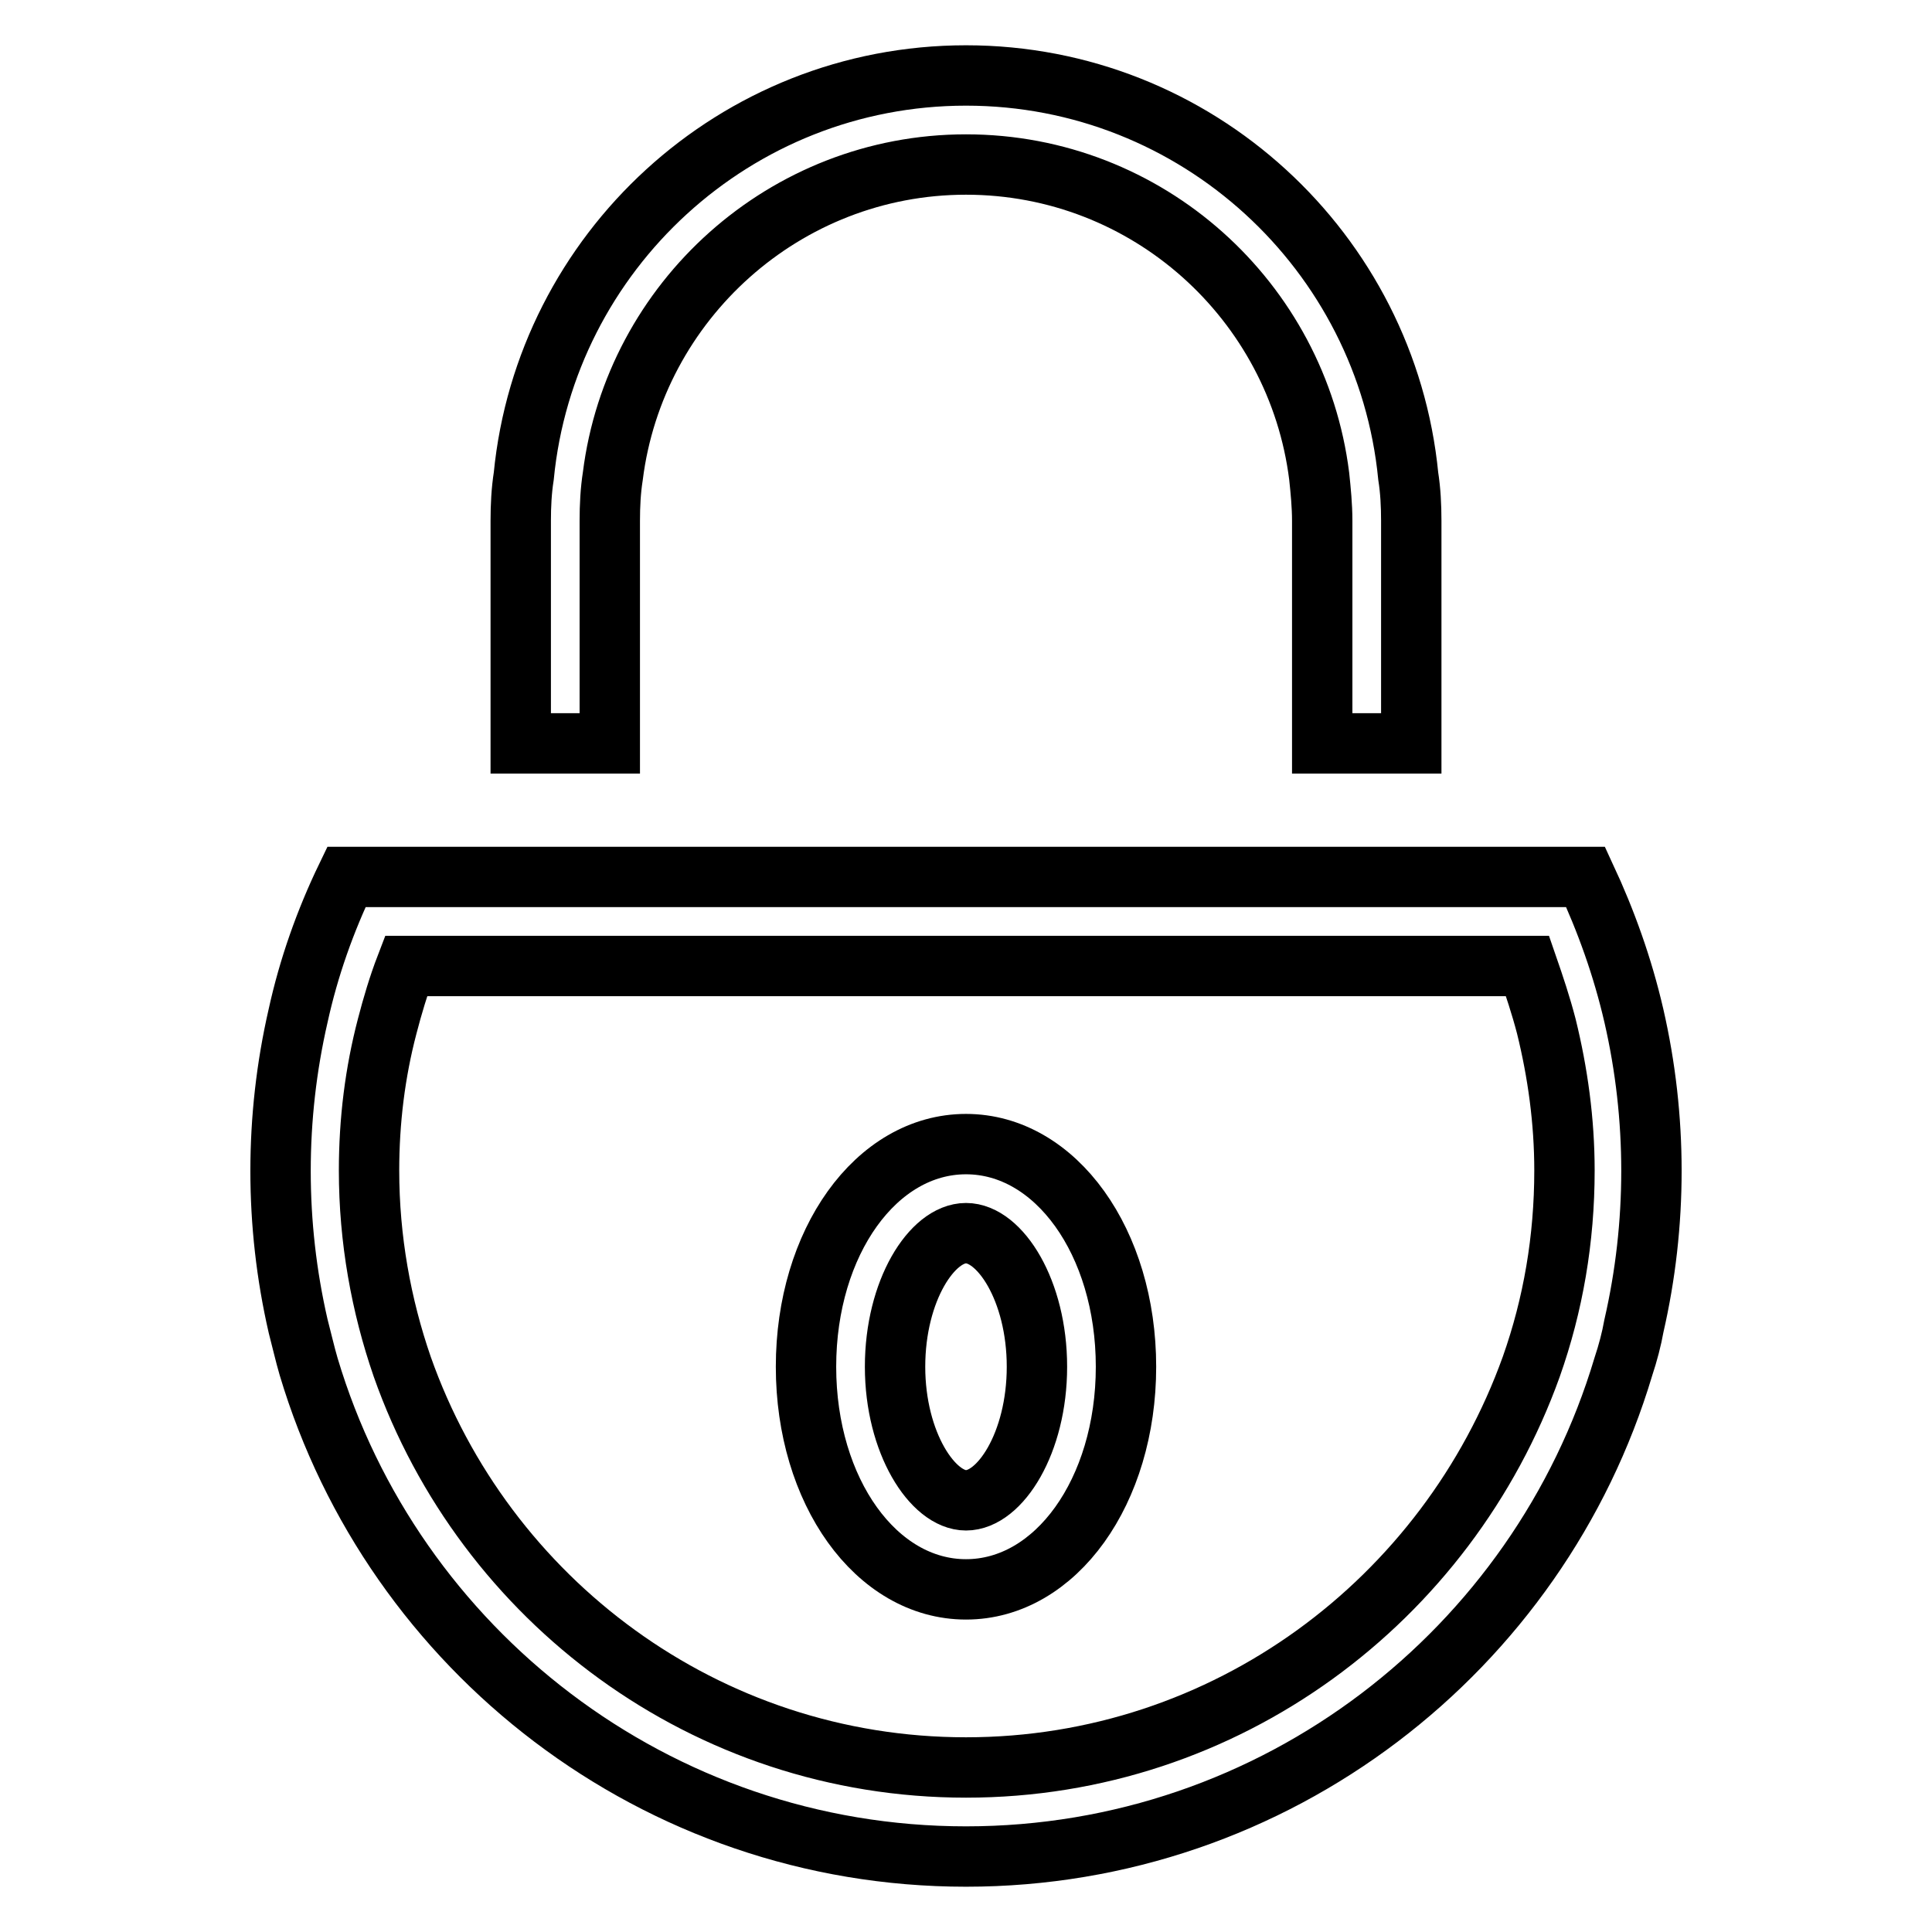
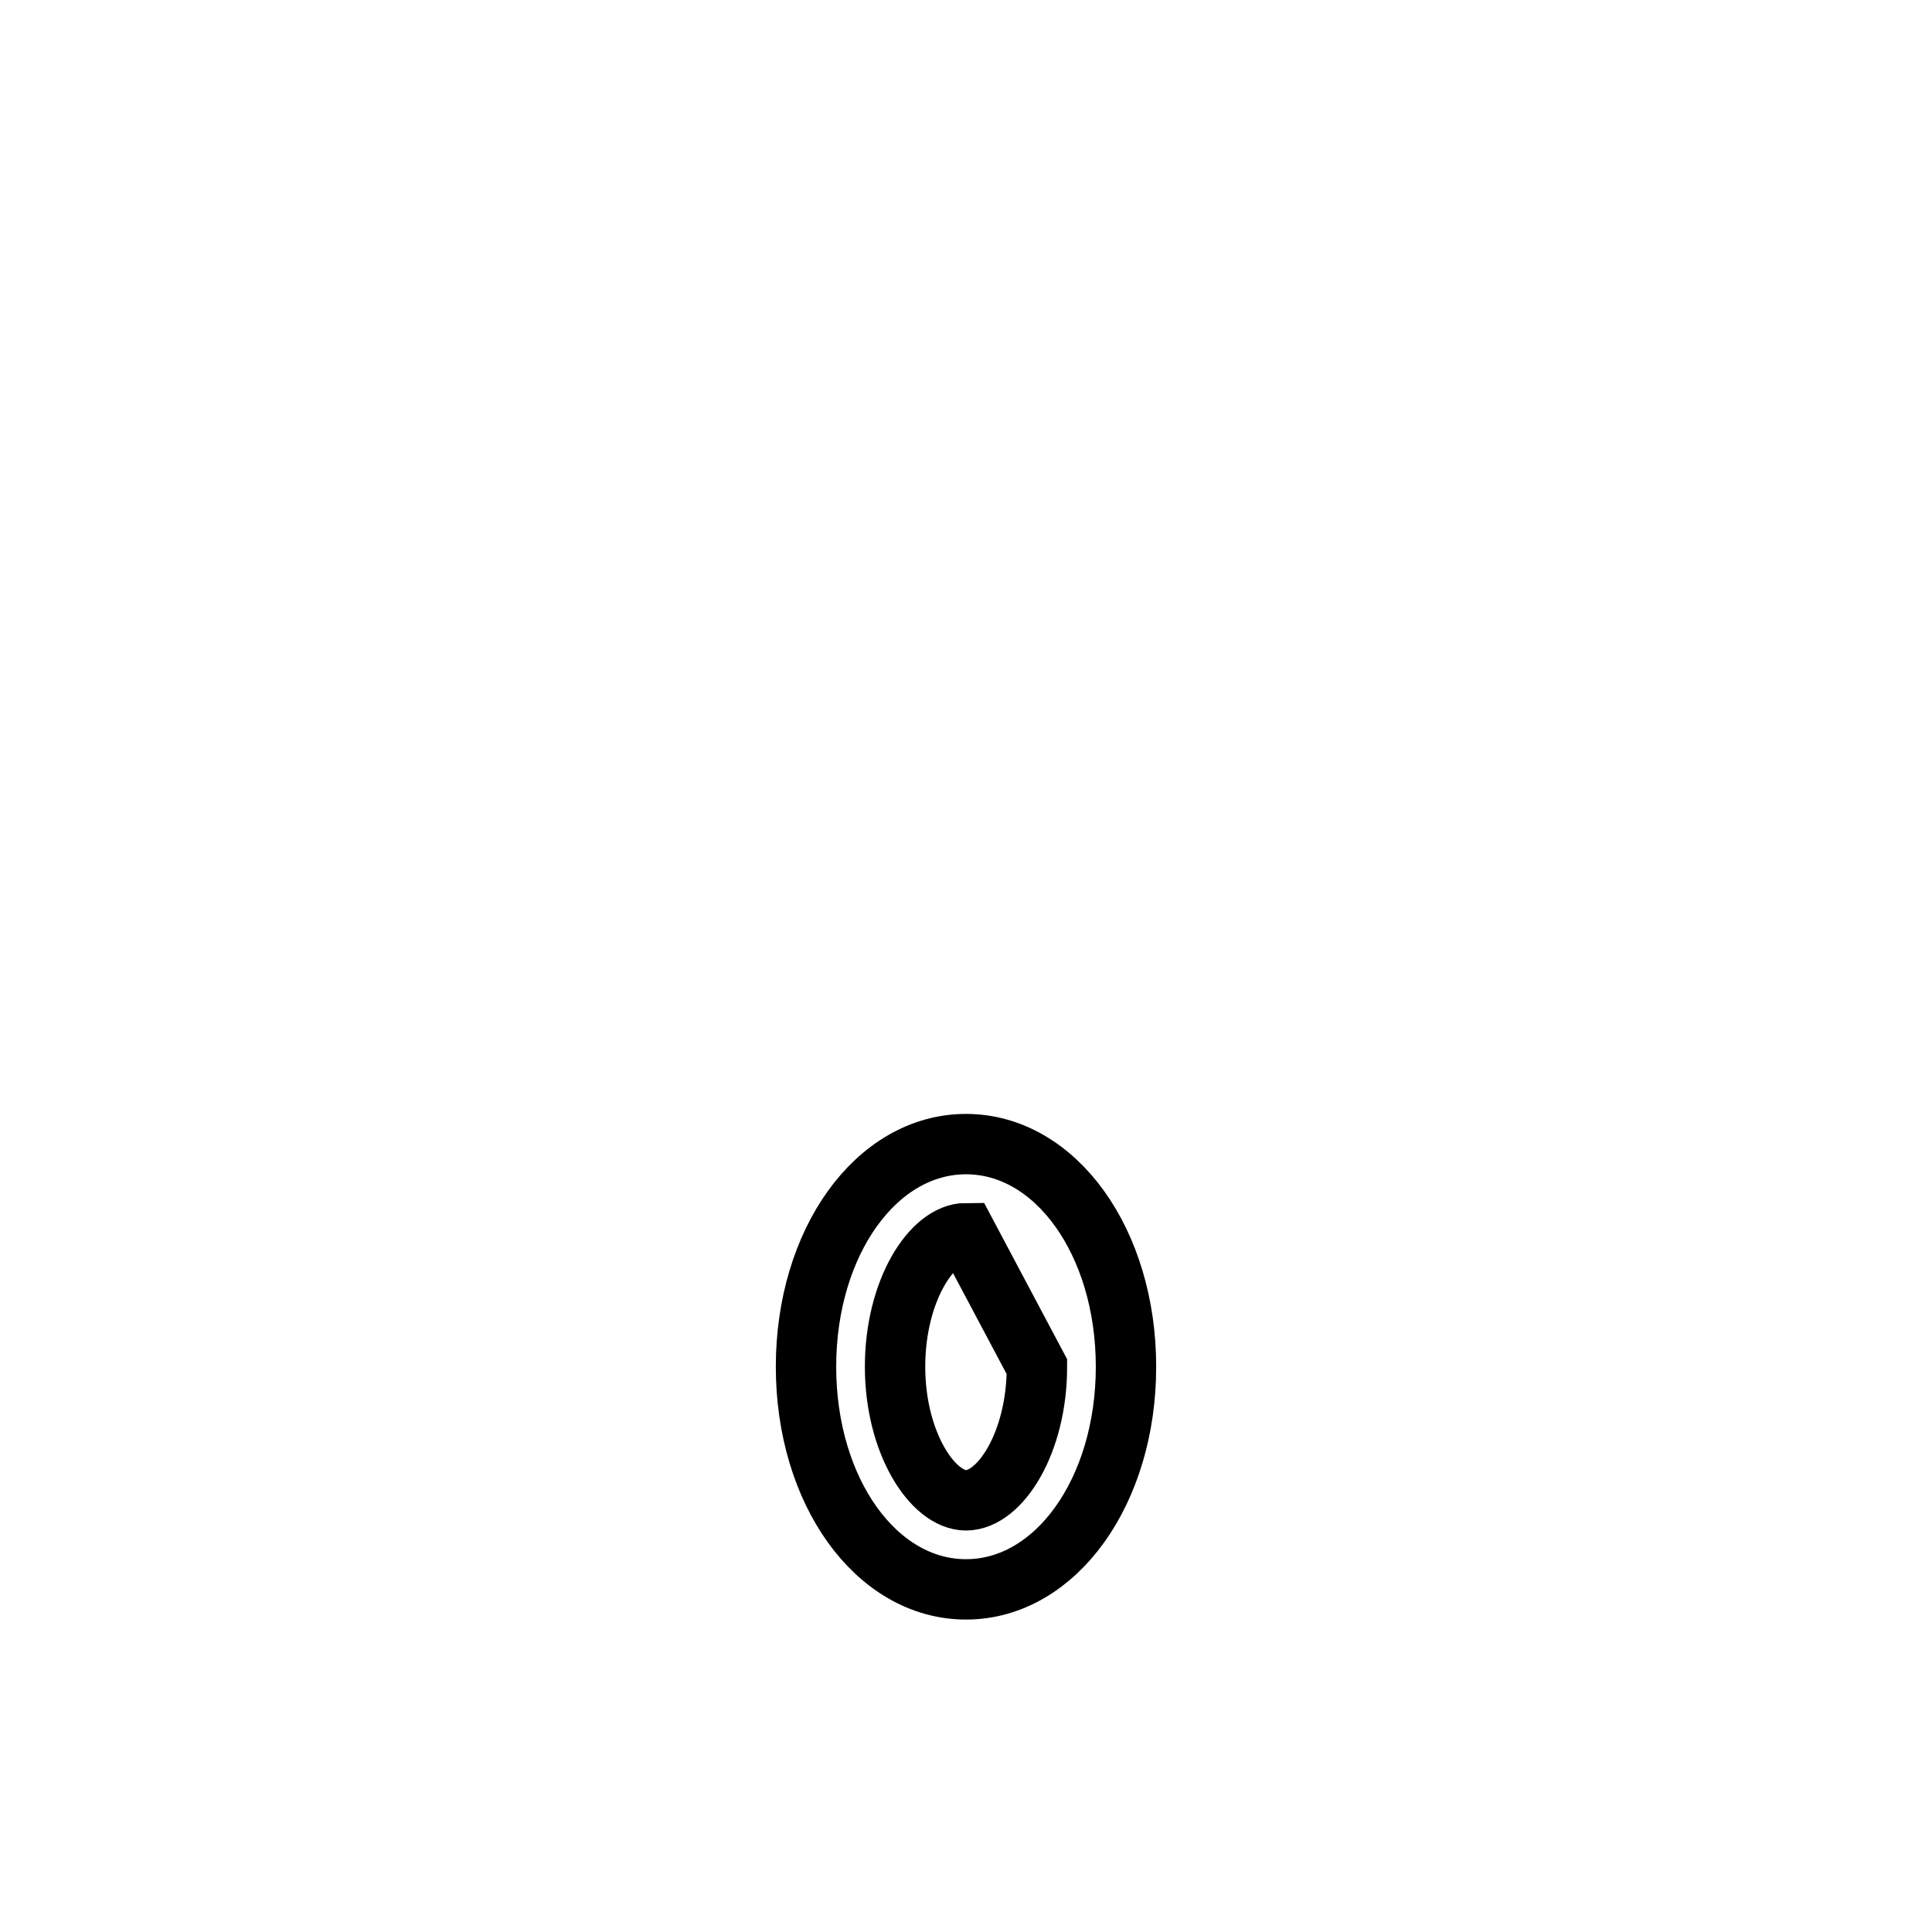
<svg xmlns="http://www.w3.org/2000/svg" version="1.1" x="0px" y="0px" viewBox="0 0 256 256" enable-background="new 0 0 256 256" xml:space="preserve">
  <g>
-     <path stroke-width="8" fill-opacity="0" stroke="#000000" d="M186.6,63.1C183.7,33.4,158.6,10,128,10c-30.6,0-55.7,23.4-58.6,53.1C69.1,65,69,67,69,69v29.5h11.8V69 c0-2,0.1-4,0.4-5.9c2.9-23.2,22.8-41.3,46.8-41.3c24.1,0,43.9,18.1,46.8,41.3c0.2,1.9,0.4,3.9,0.4,5.9v29.5H187V69 C187,67,186.9,65,186.6,63.1L186.6,63.1z M216.5,134.6c-1.5-6.5-3.7-12.6-6.4-18.4H45.9c-2.8,5.8-5,12-6.4,18.4 c-3.1,13.5-3.1,27.6,0,41.1c0.5,1.9,0.9,3.7,1.4,5.4c11.2,37.5,46,64.9,87.1,64.9c41.1,0,75.9-27.4,87.1-64.9 c0.6-1.8,1.1-3.7,1.4-5.4C219.6,162.2,219.6,148.1,216.5,134.6L216.5,134.6z M128,234.2c-34.5,0-63.8-22.2-74.7-53.1 c-2.8-8.1-4.4-16.9-4.4-26c0-6.6,0.8-13,2.4-19.1c0.7-2.7,1.5-5.4,2.5-8h148.6c0.9,2.6,1.8,5.3,2.5,8c1.5,6.1,2.4,12.5,2.4,19.1 c0,9.1-1.5,17.8-4.4,26C191.8,212,162.5,234.2,128,234.2z" />
-     <path stroke-width="8" fill-opacity="0" stroke="#000000" d="M128,210.6c-11.9,0-21.2-13-21.2-29.5c0-16.5,9.3-29.5,21.2-29.5c11.9,0,21.2,13,21.2,29.5 C149.2,197.6,139.9,210.6,128,210.6z M128,163.4c-4.5,0-9.4,7.6-9.4,17.7c0,10.1,5,17.7,9.4,17.7c4.5,0,9.4-7.6,9.4-17.7 C137.4,171,132.5,163.4,128,163.4z" />
+     <path stroke-width="8" fill-opacity="0" stroke="#000000" d="M128,210.6c-11.9,0-21.2-13-21.2-29.5c0-16.5,9.3-29.5,21.2-29.5c11.9,0,21.2,13,21.2,29.5 C149.2,197.6,139.9,210.6,128,210.6z M128,163.4c-4.5,0-9.4,7.6-9.4,17.7c0,10.1,5,17.7,9.4,17.7c4.5,0,9.4-7.6,9.4-17.7 z" />
  </g>
</svg>